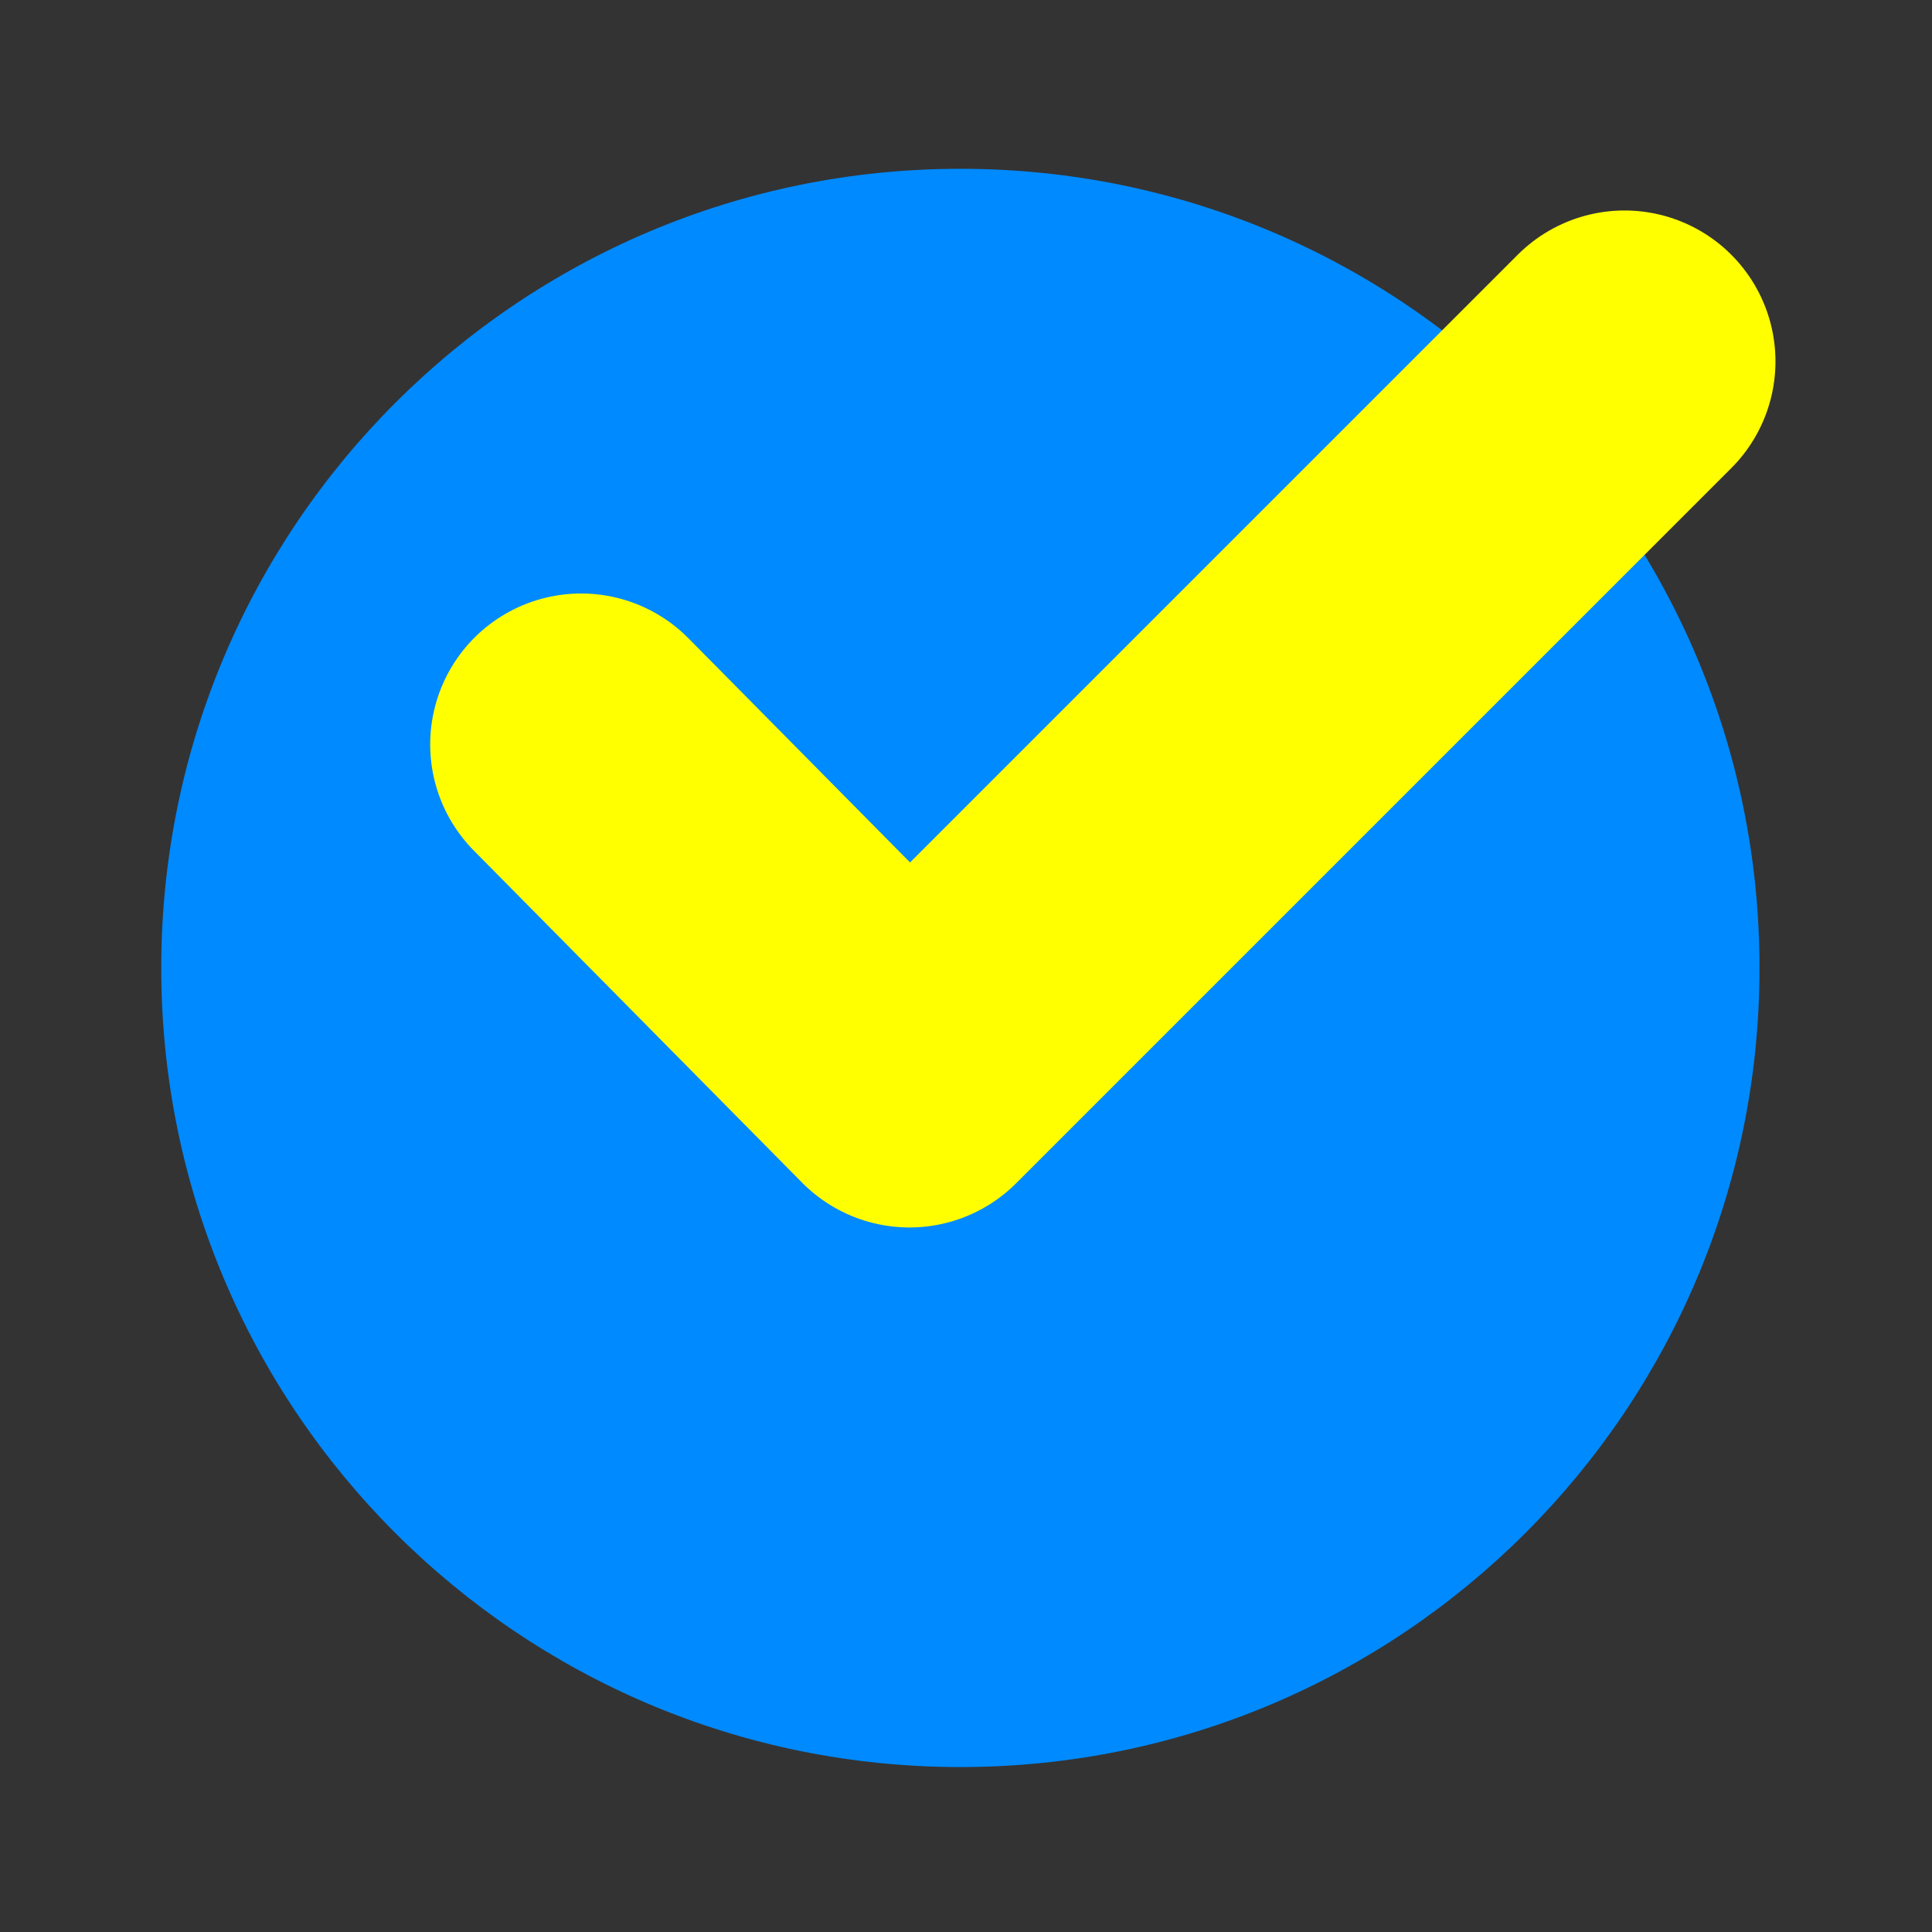
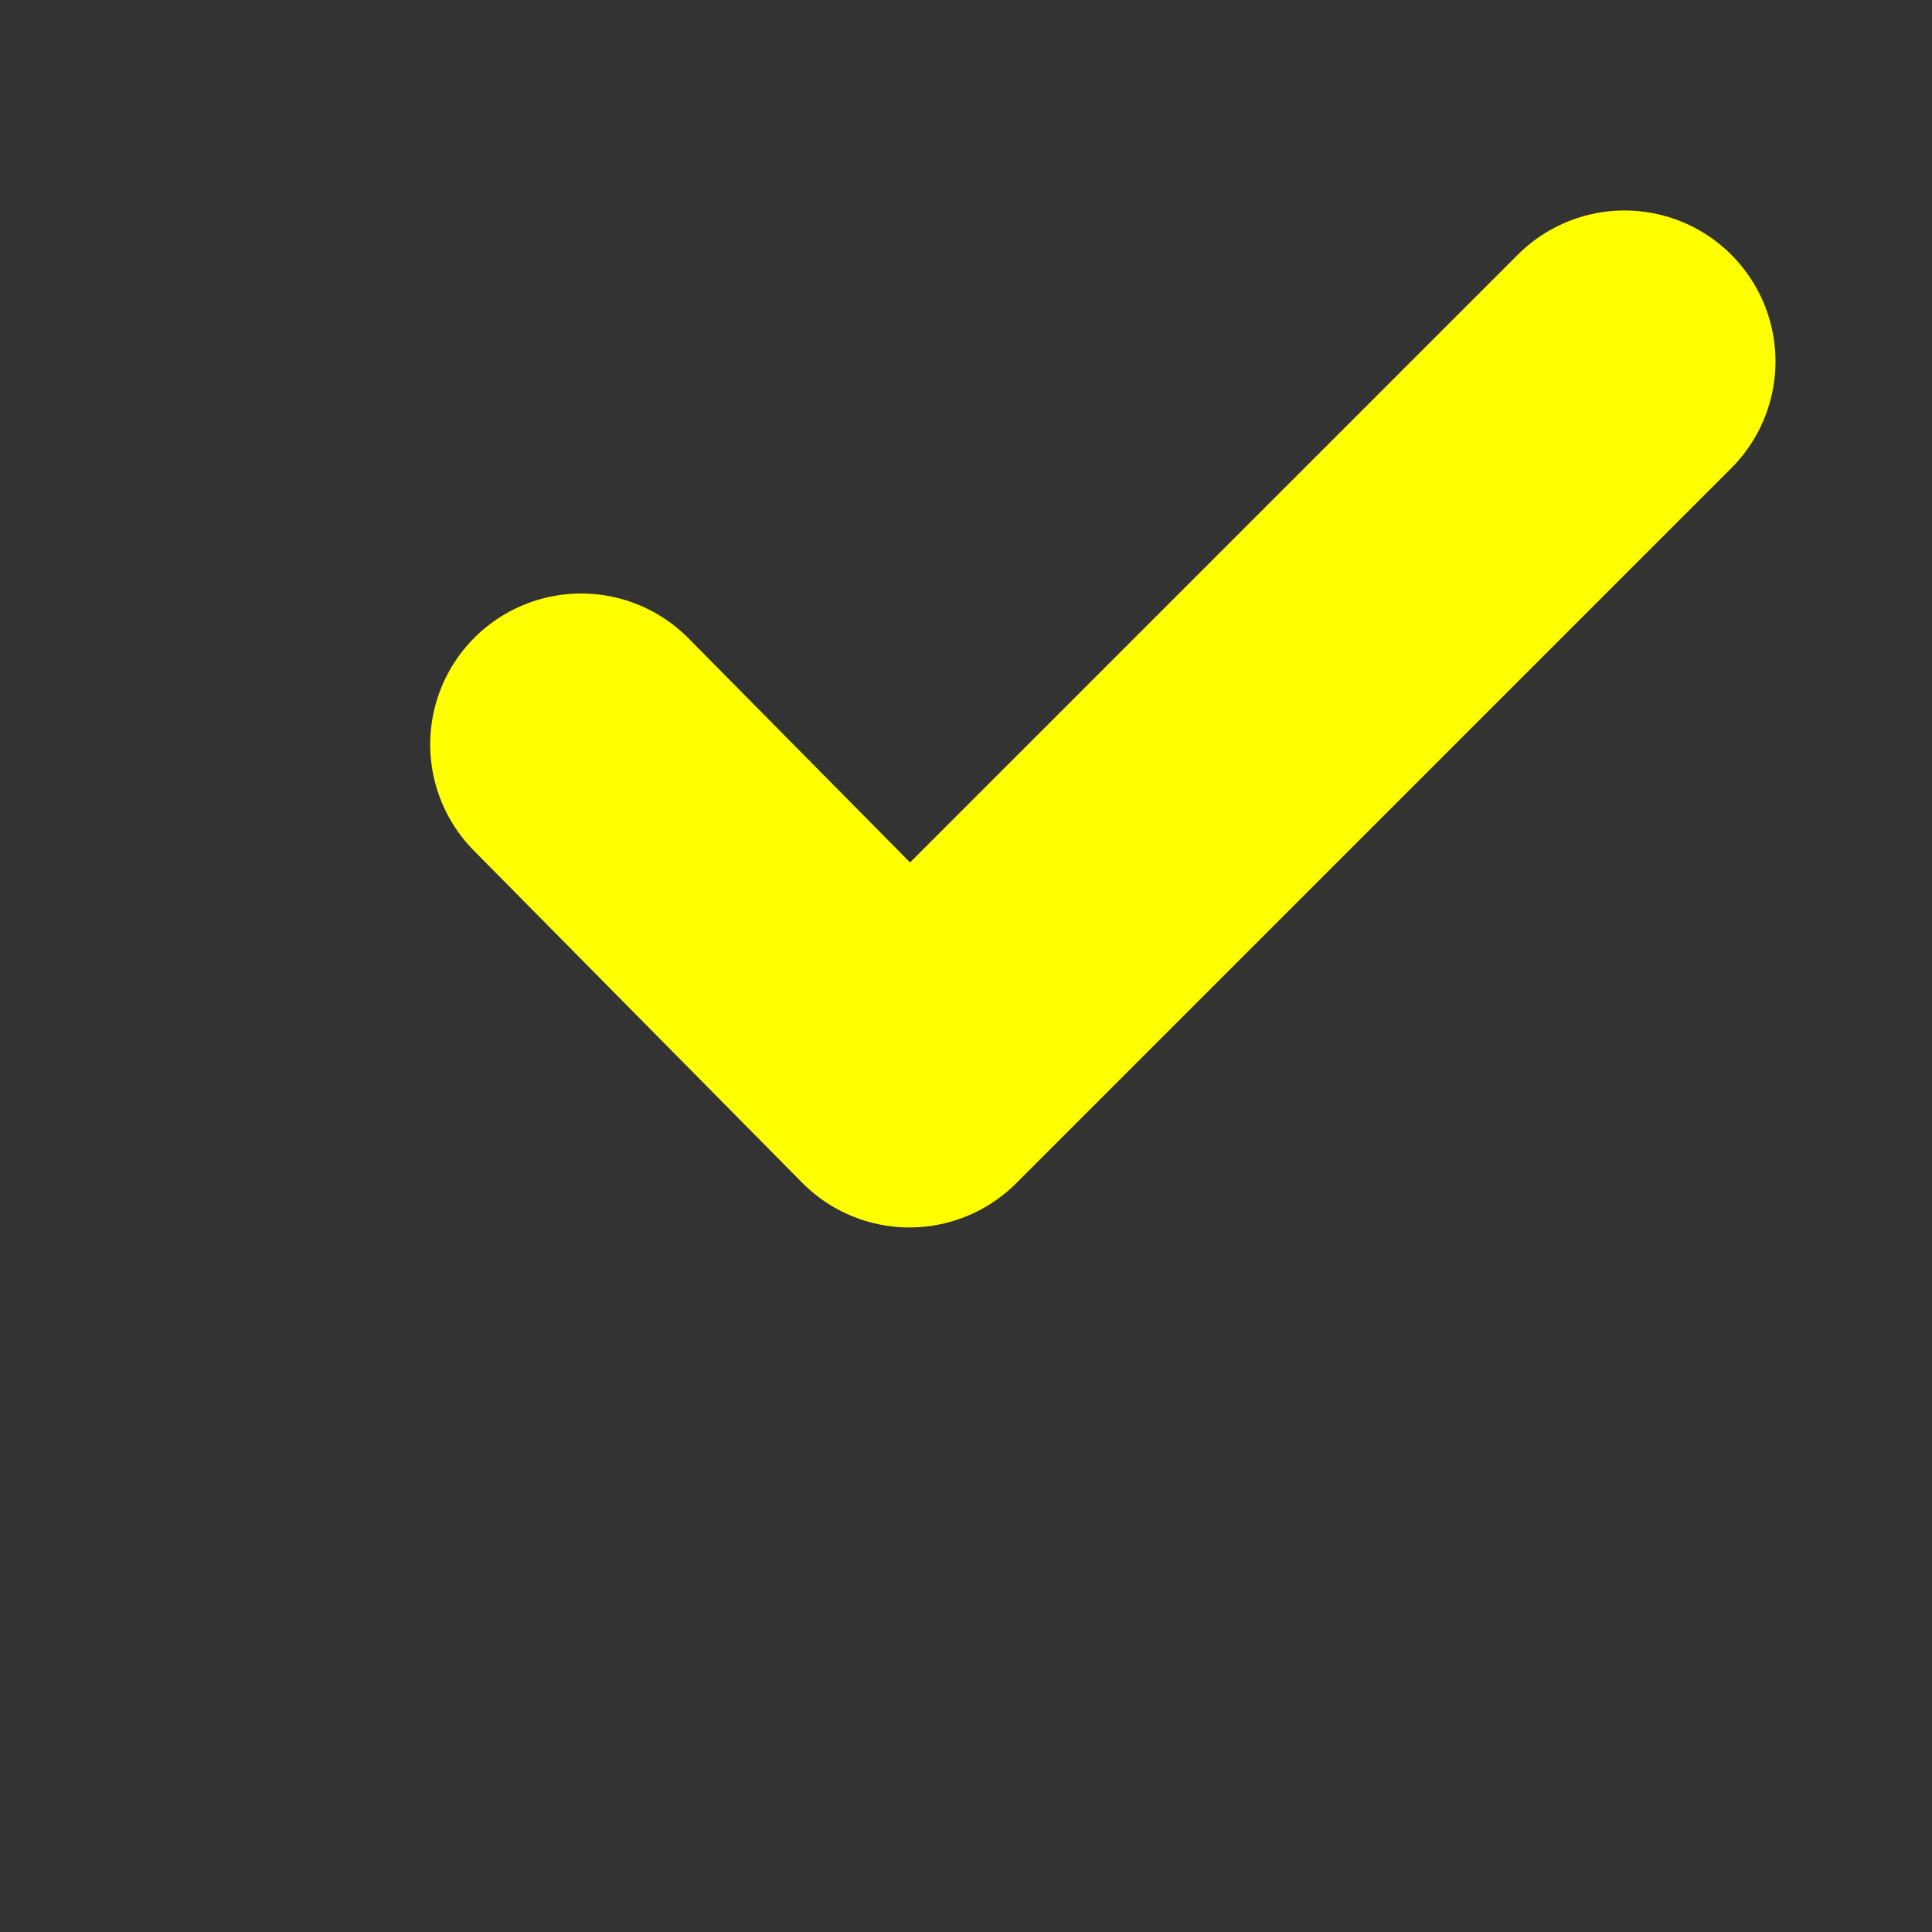
<svg xmlns="http://www.w3.org/2000/svg" id="_x32_" version="1.1" viewBox="0 0 511.981 512.012">
  <rect x="0" y="0" width="511.981" height="512.012" fill="#333333" stroke="none" />
  <defs>
    <style>
      .st0 {
        fill: none;
        stroke: #ff0;
        stroke-linecap: round;
        stroke-linejoin: round;
        stroke-width: 80px;
      }

      .st1 {
        fill: #008aff;
      }
    </style>
  </defs>
-   <path class="st1" d="M254.5,44.73c-116.959,0-211.77,94.811-211.77,211.771s94.811,211.769,211.77,211.769,211.77-94.81,211.77-211.769c0-116.96-94.812-211.771-211.77-211.771Z" />
  <polyline class="st0" points="154.001 197.277 241 285.277 430.5 95.777" />
</svg>